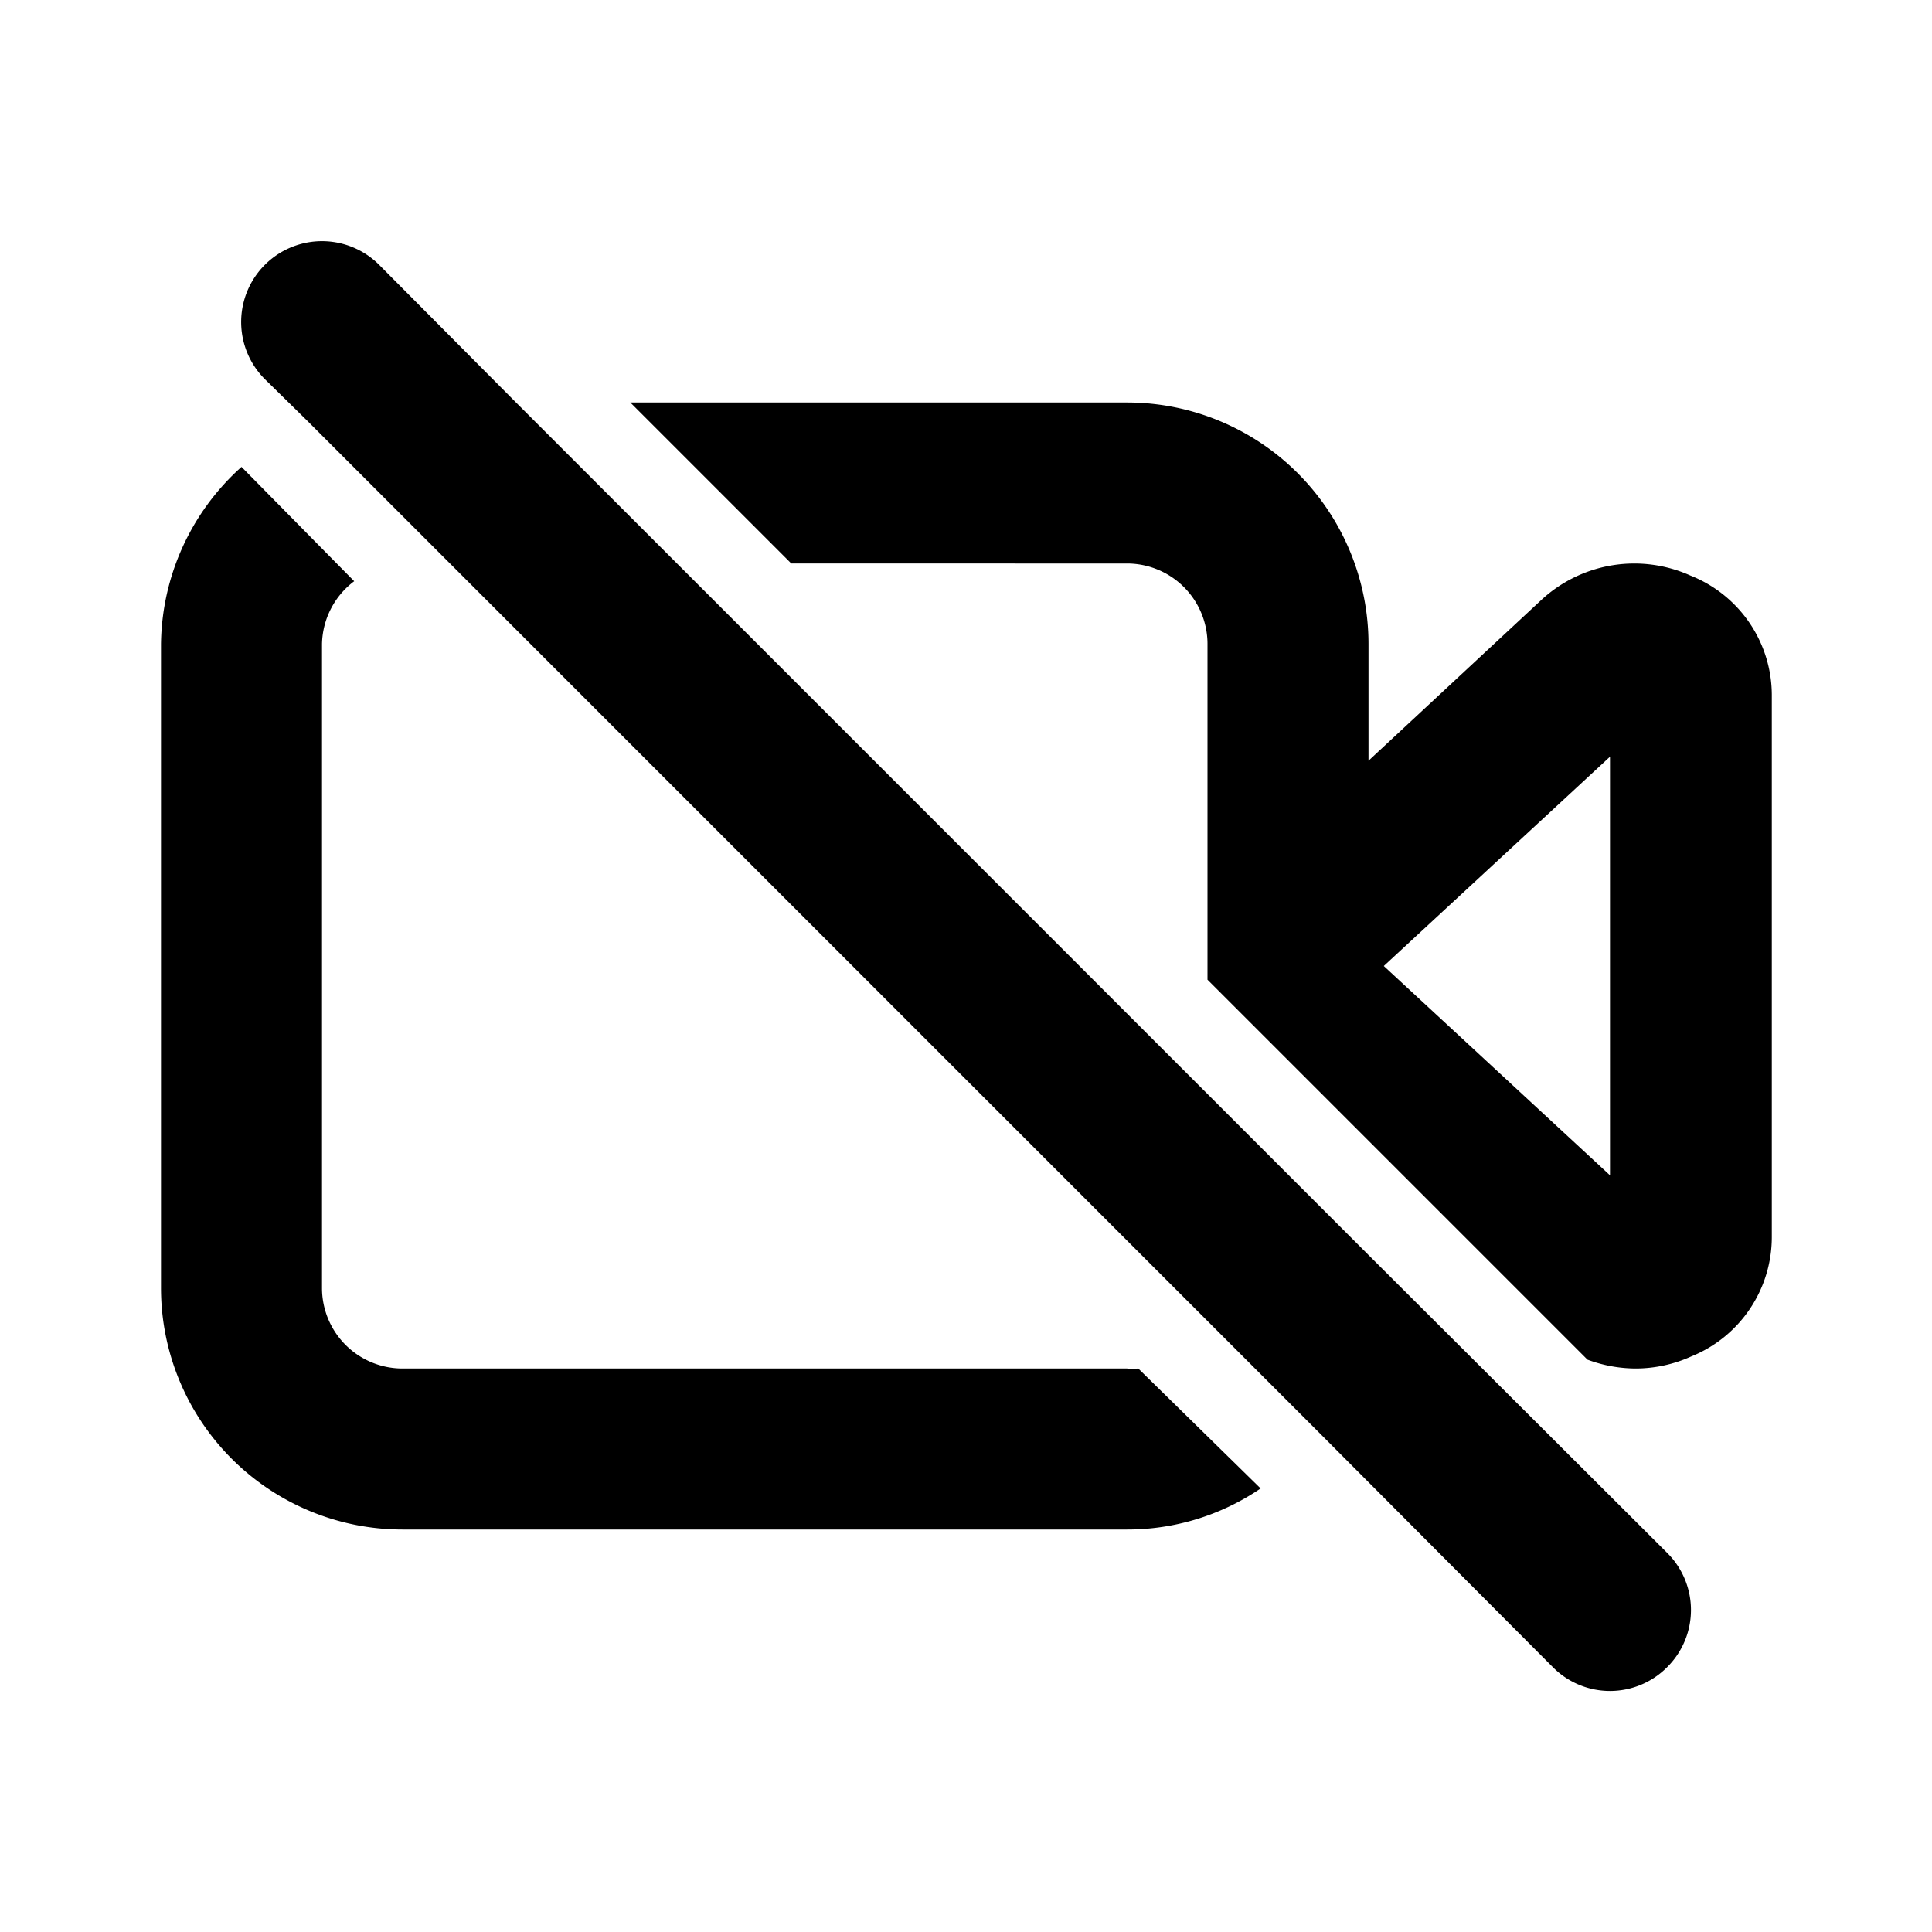
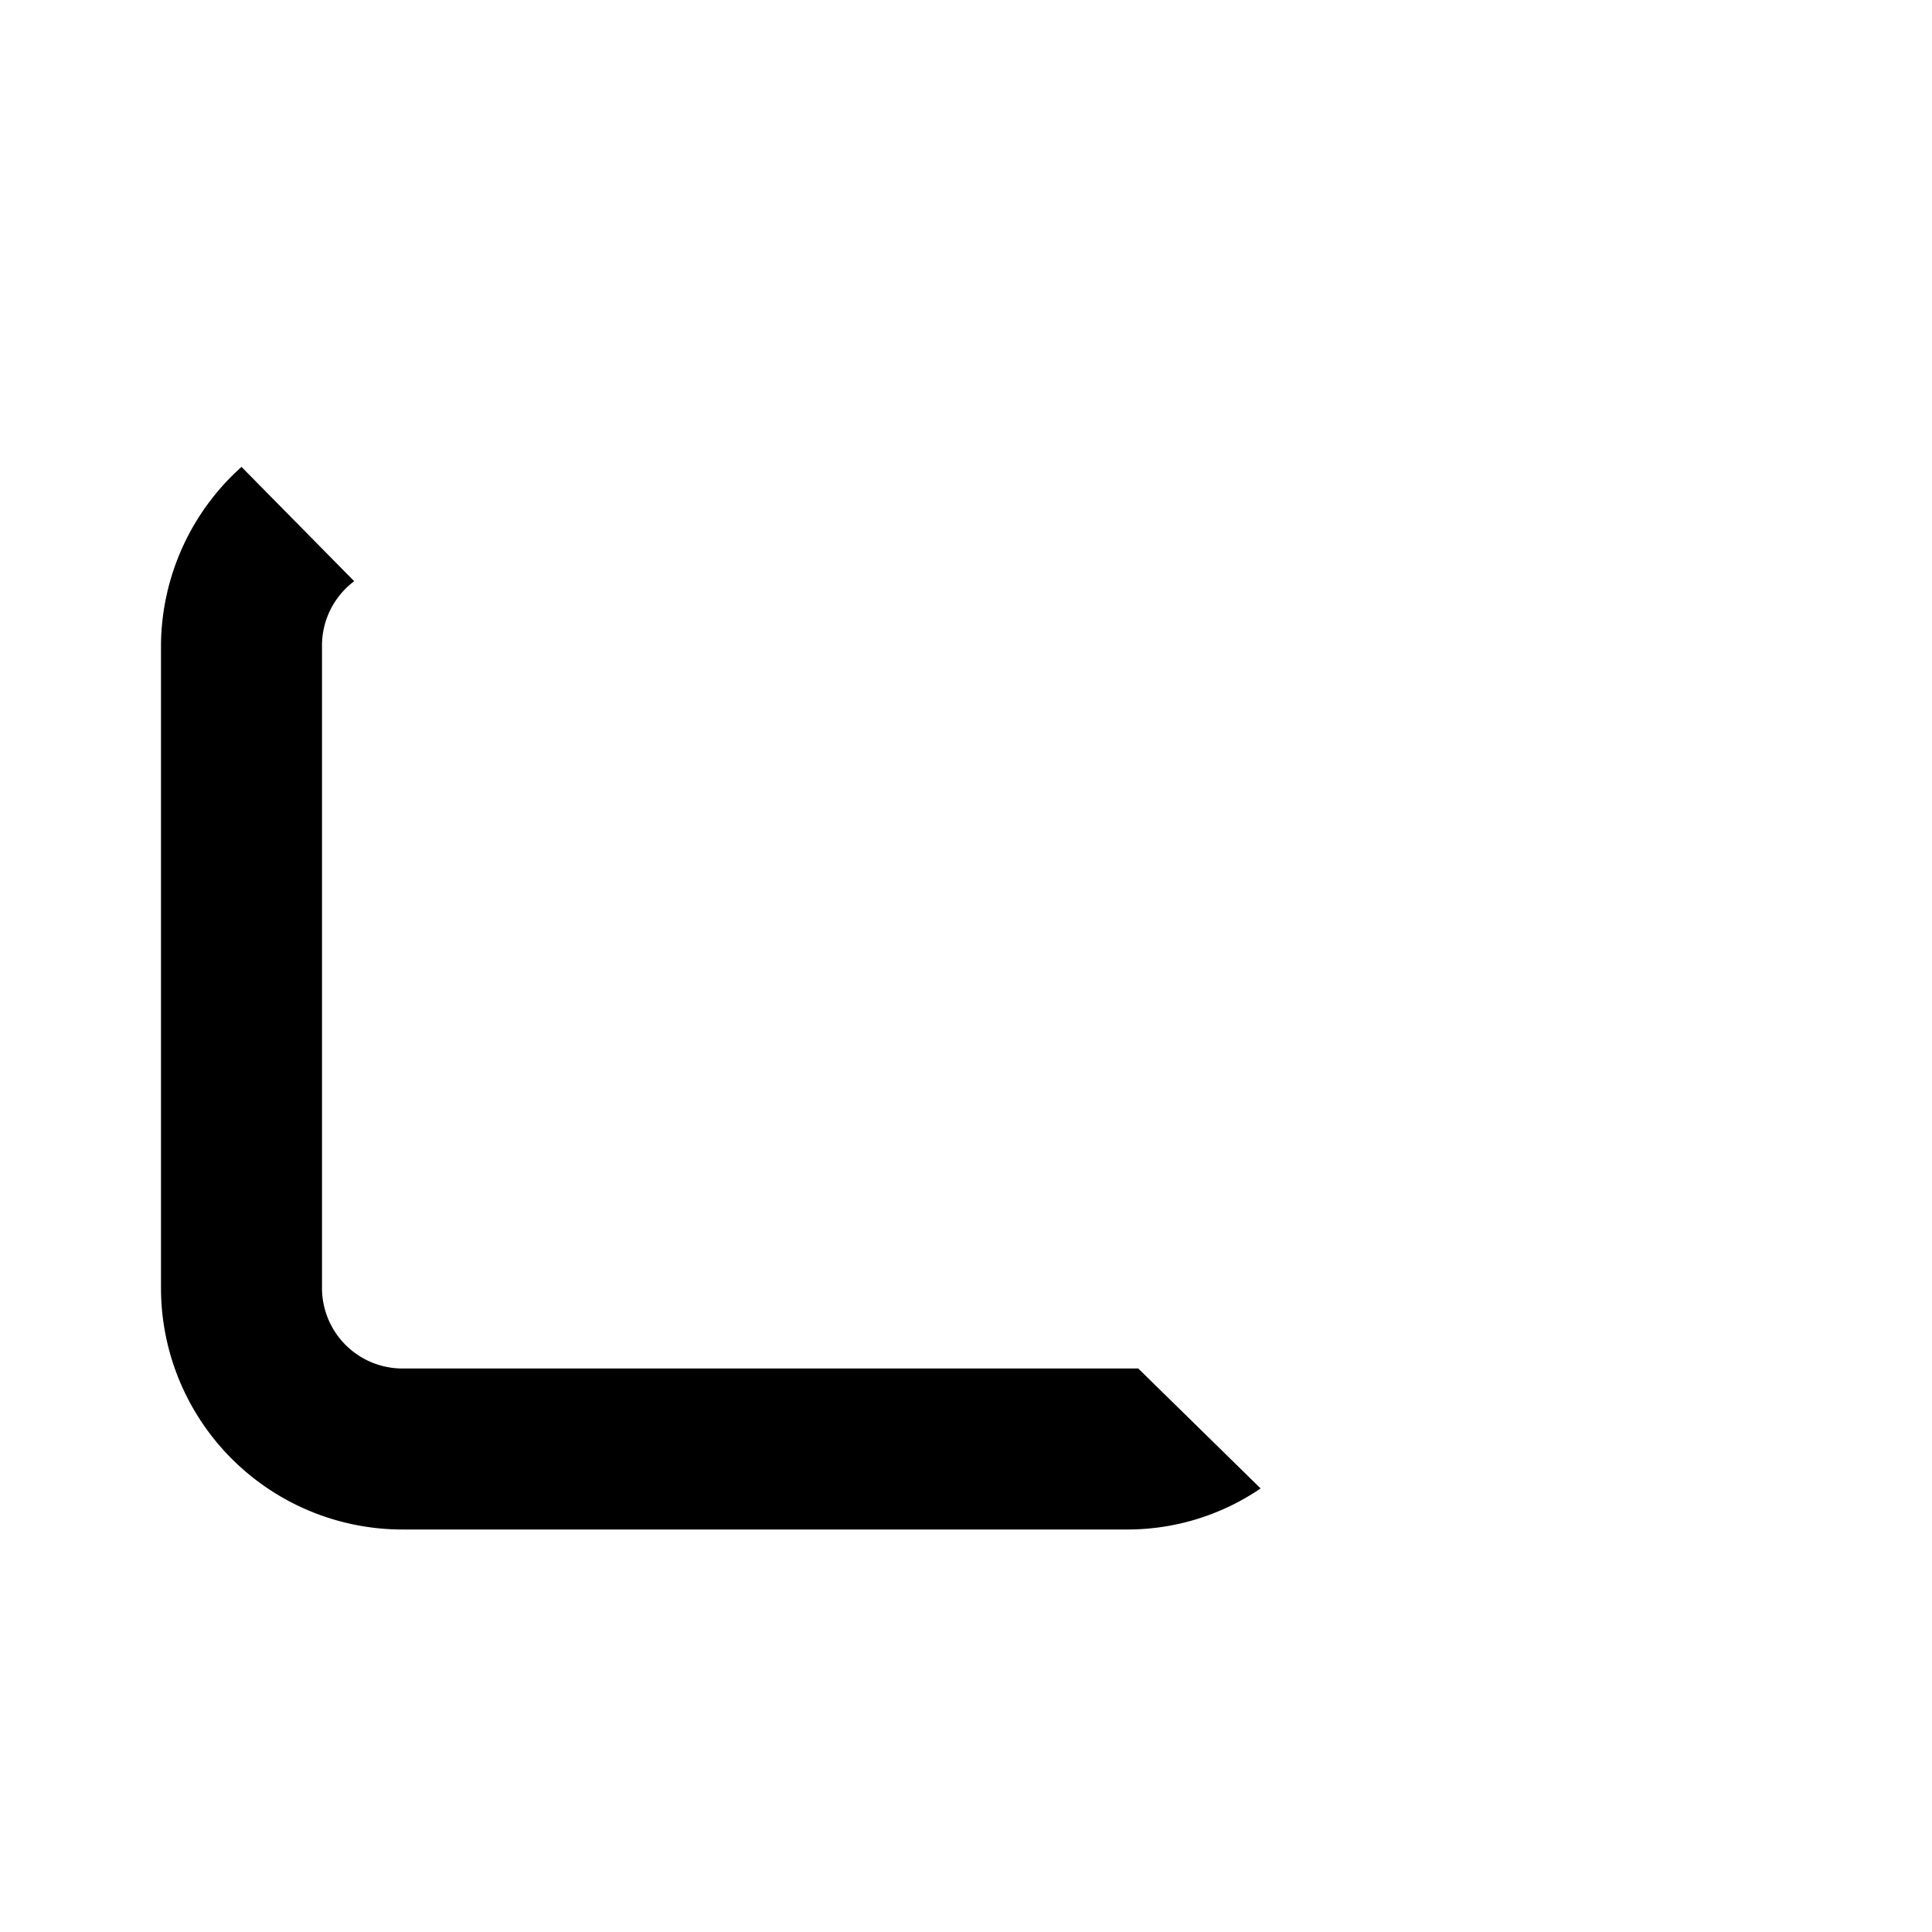
<svg xmlns="http://www.w3.org/2000/svg" fill="#000000" width="800px" height="800px" viewBox="0 0 24 24">
  <g data-name="Layer 2">
    <g data-name="video-off">
-       <rect width="24" height="24" opacity="0" />
-       <path d="M17 15.59l-2-2L8.41 7l-2-2-1.7-1.71a1 1 0 0 0-1.42 1.42l.54.53L5.59 7l9.34 9.34 1.46 1.46 2.9 2.91a1 1 0 0 0 1.42 0 1 1 0 0 0 0-1.42z" />
-       <path d="M14 17H5a1 1 0 0 1-1-1V8a1 1 0 0 1 .4-.78L3 5.8A3 3 0 0 0 2 8v8a3 3 0 0 0 3 3h9a2.94 2.94 0 0 0 1.66-.51L14.14 17a.7.7 0 0 1-.14 0z" />
-       <path d="M21 7.15a1.7 1.7 0 0 0-1.85.3l-2.15 2V8a3 3 0 0 0-3-3H7.83l2 2H14a1 1 0 0 1 1 1v4.17l4.72 4.72a1.73 1.73 0 0 0 .6.11 1.68 1.68 0 0 0 .69-.15 1.6 1.6 0 0 0 1-1.48V8.63A1.6 1.6 0 0 0 21 7.15zm-1 7.45L17.19 12 20 9.4z" />
+       <path d="M14 17H5a1 1 0 0 1-1-1V8a1 1 0 0 1 .4-.78L3 5.8A3 3 0 0 0 2 8v8a3 3 0 0 0 3 3h9a2.94 2.94 0 0 0 1.66-.51L14.14 17z" />
    </g>
  </g>
</svg>